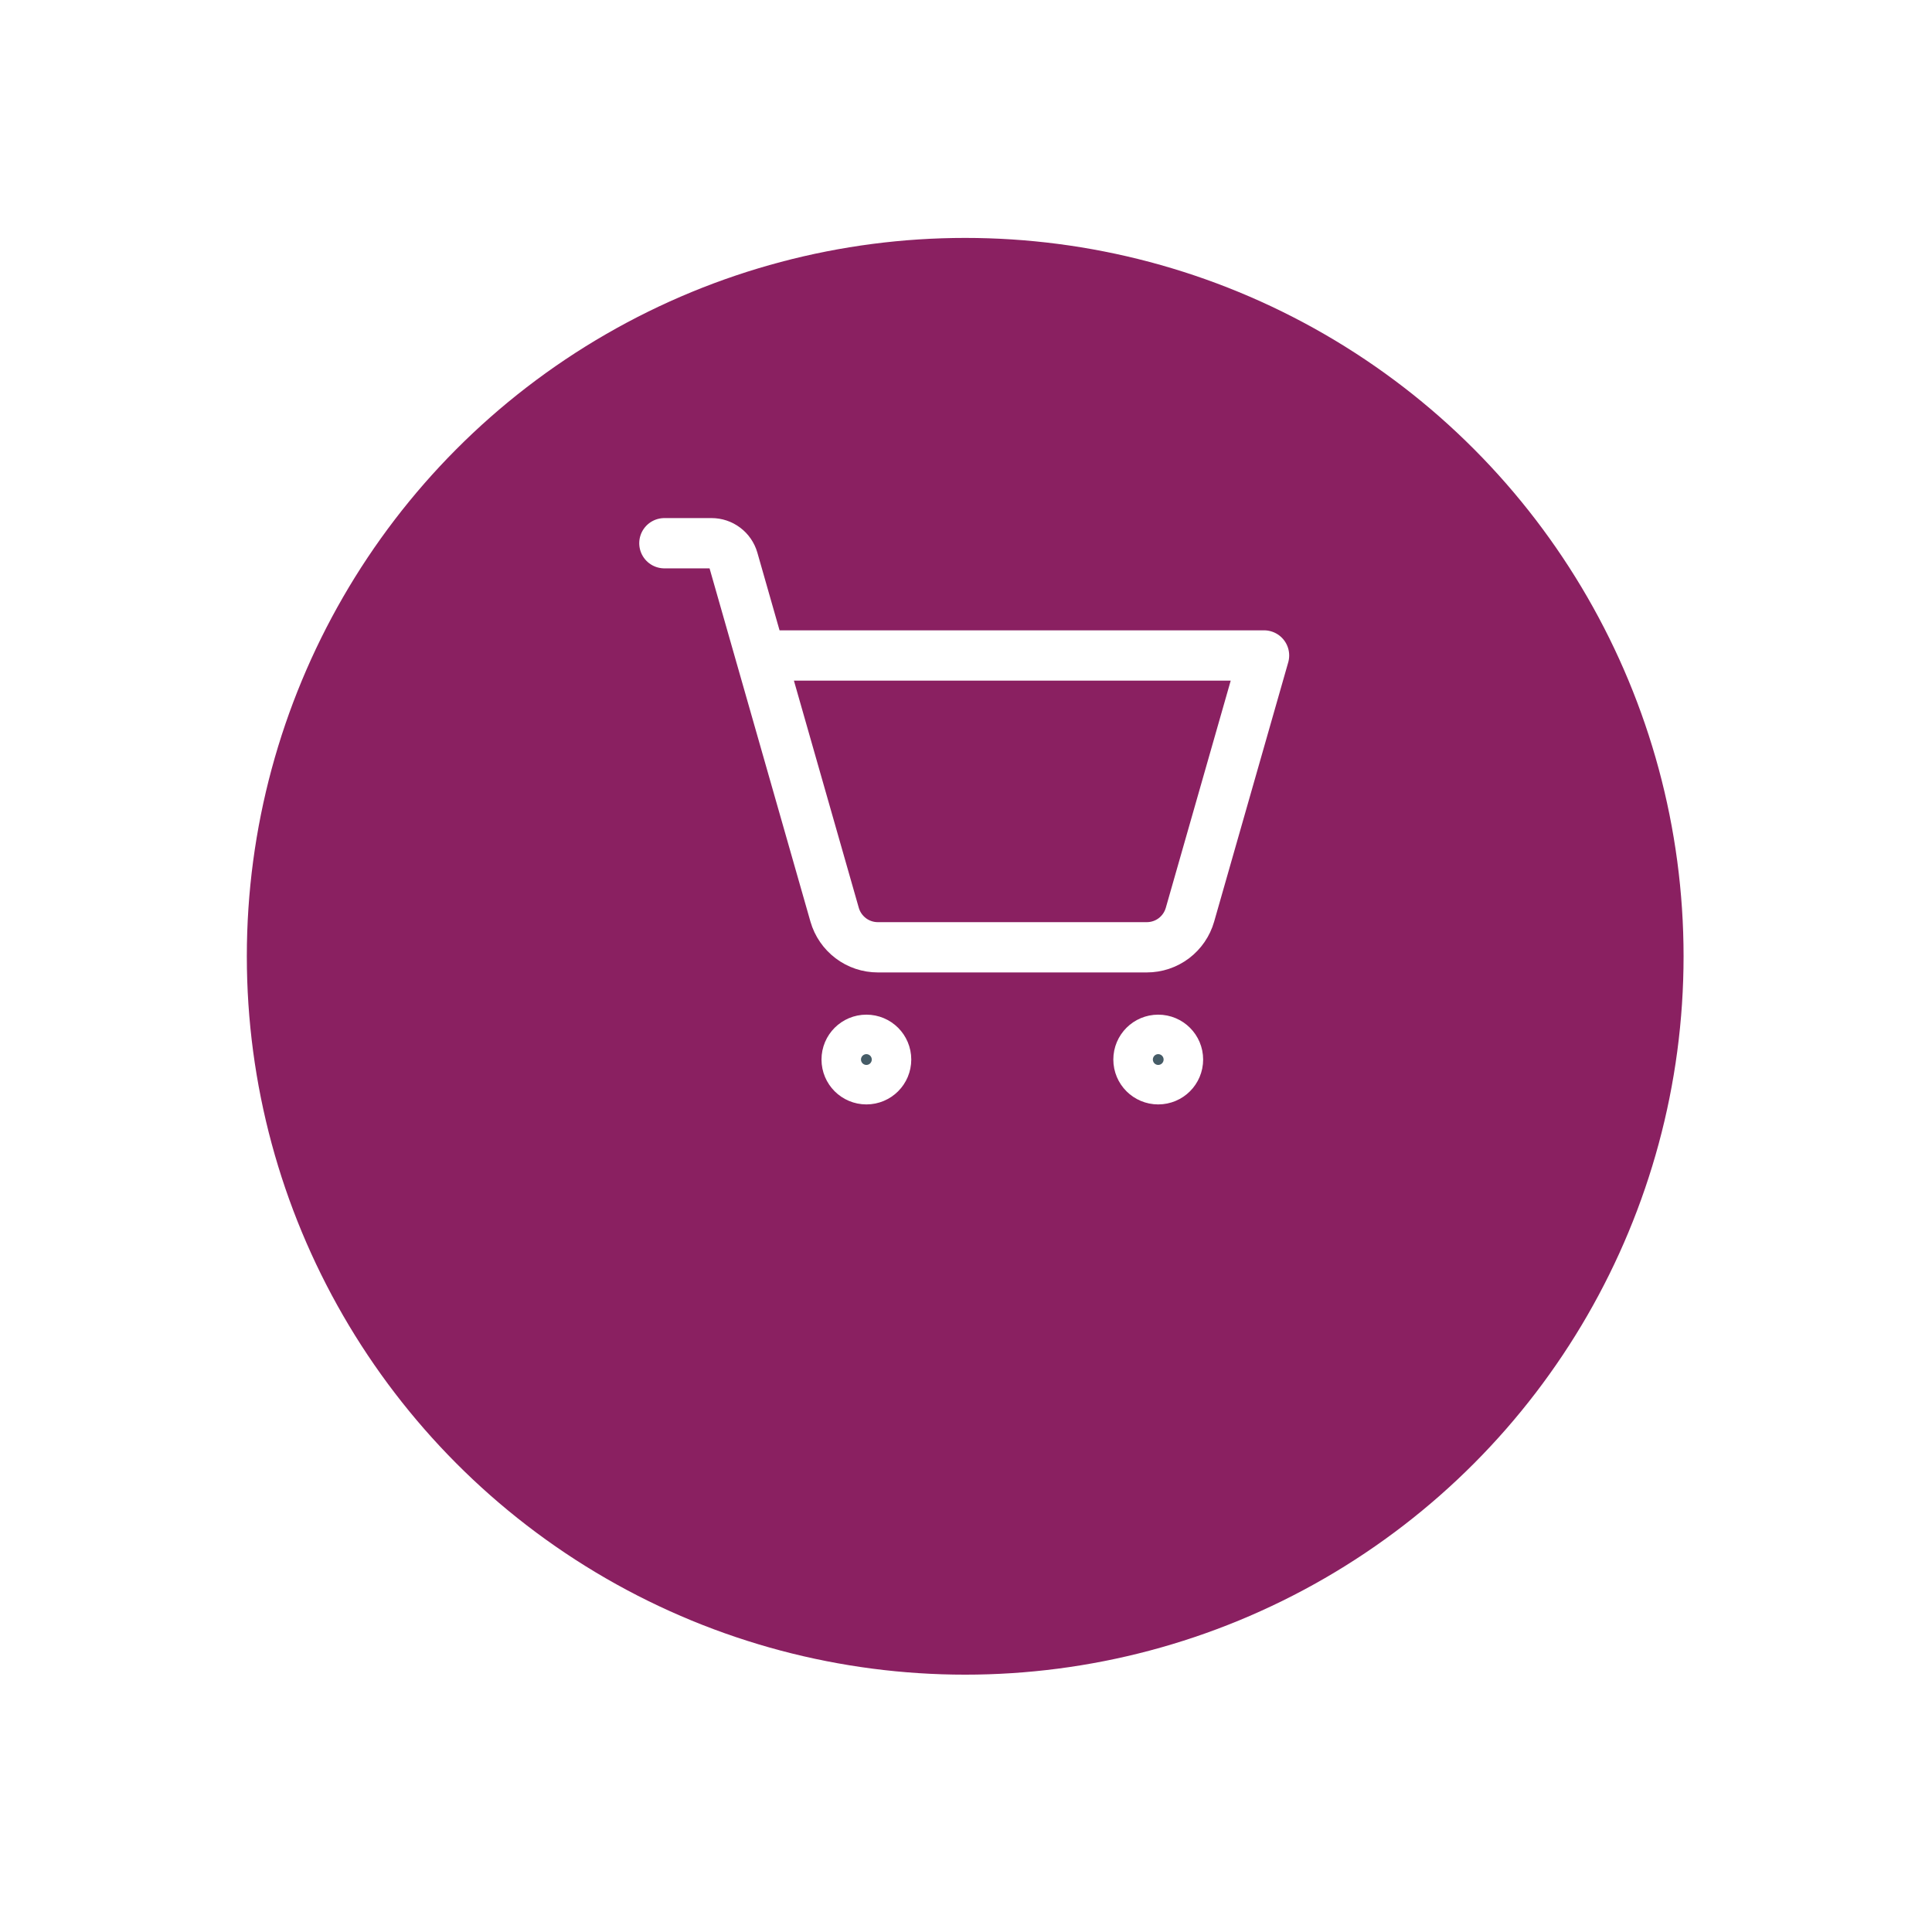
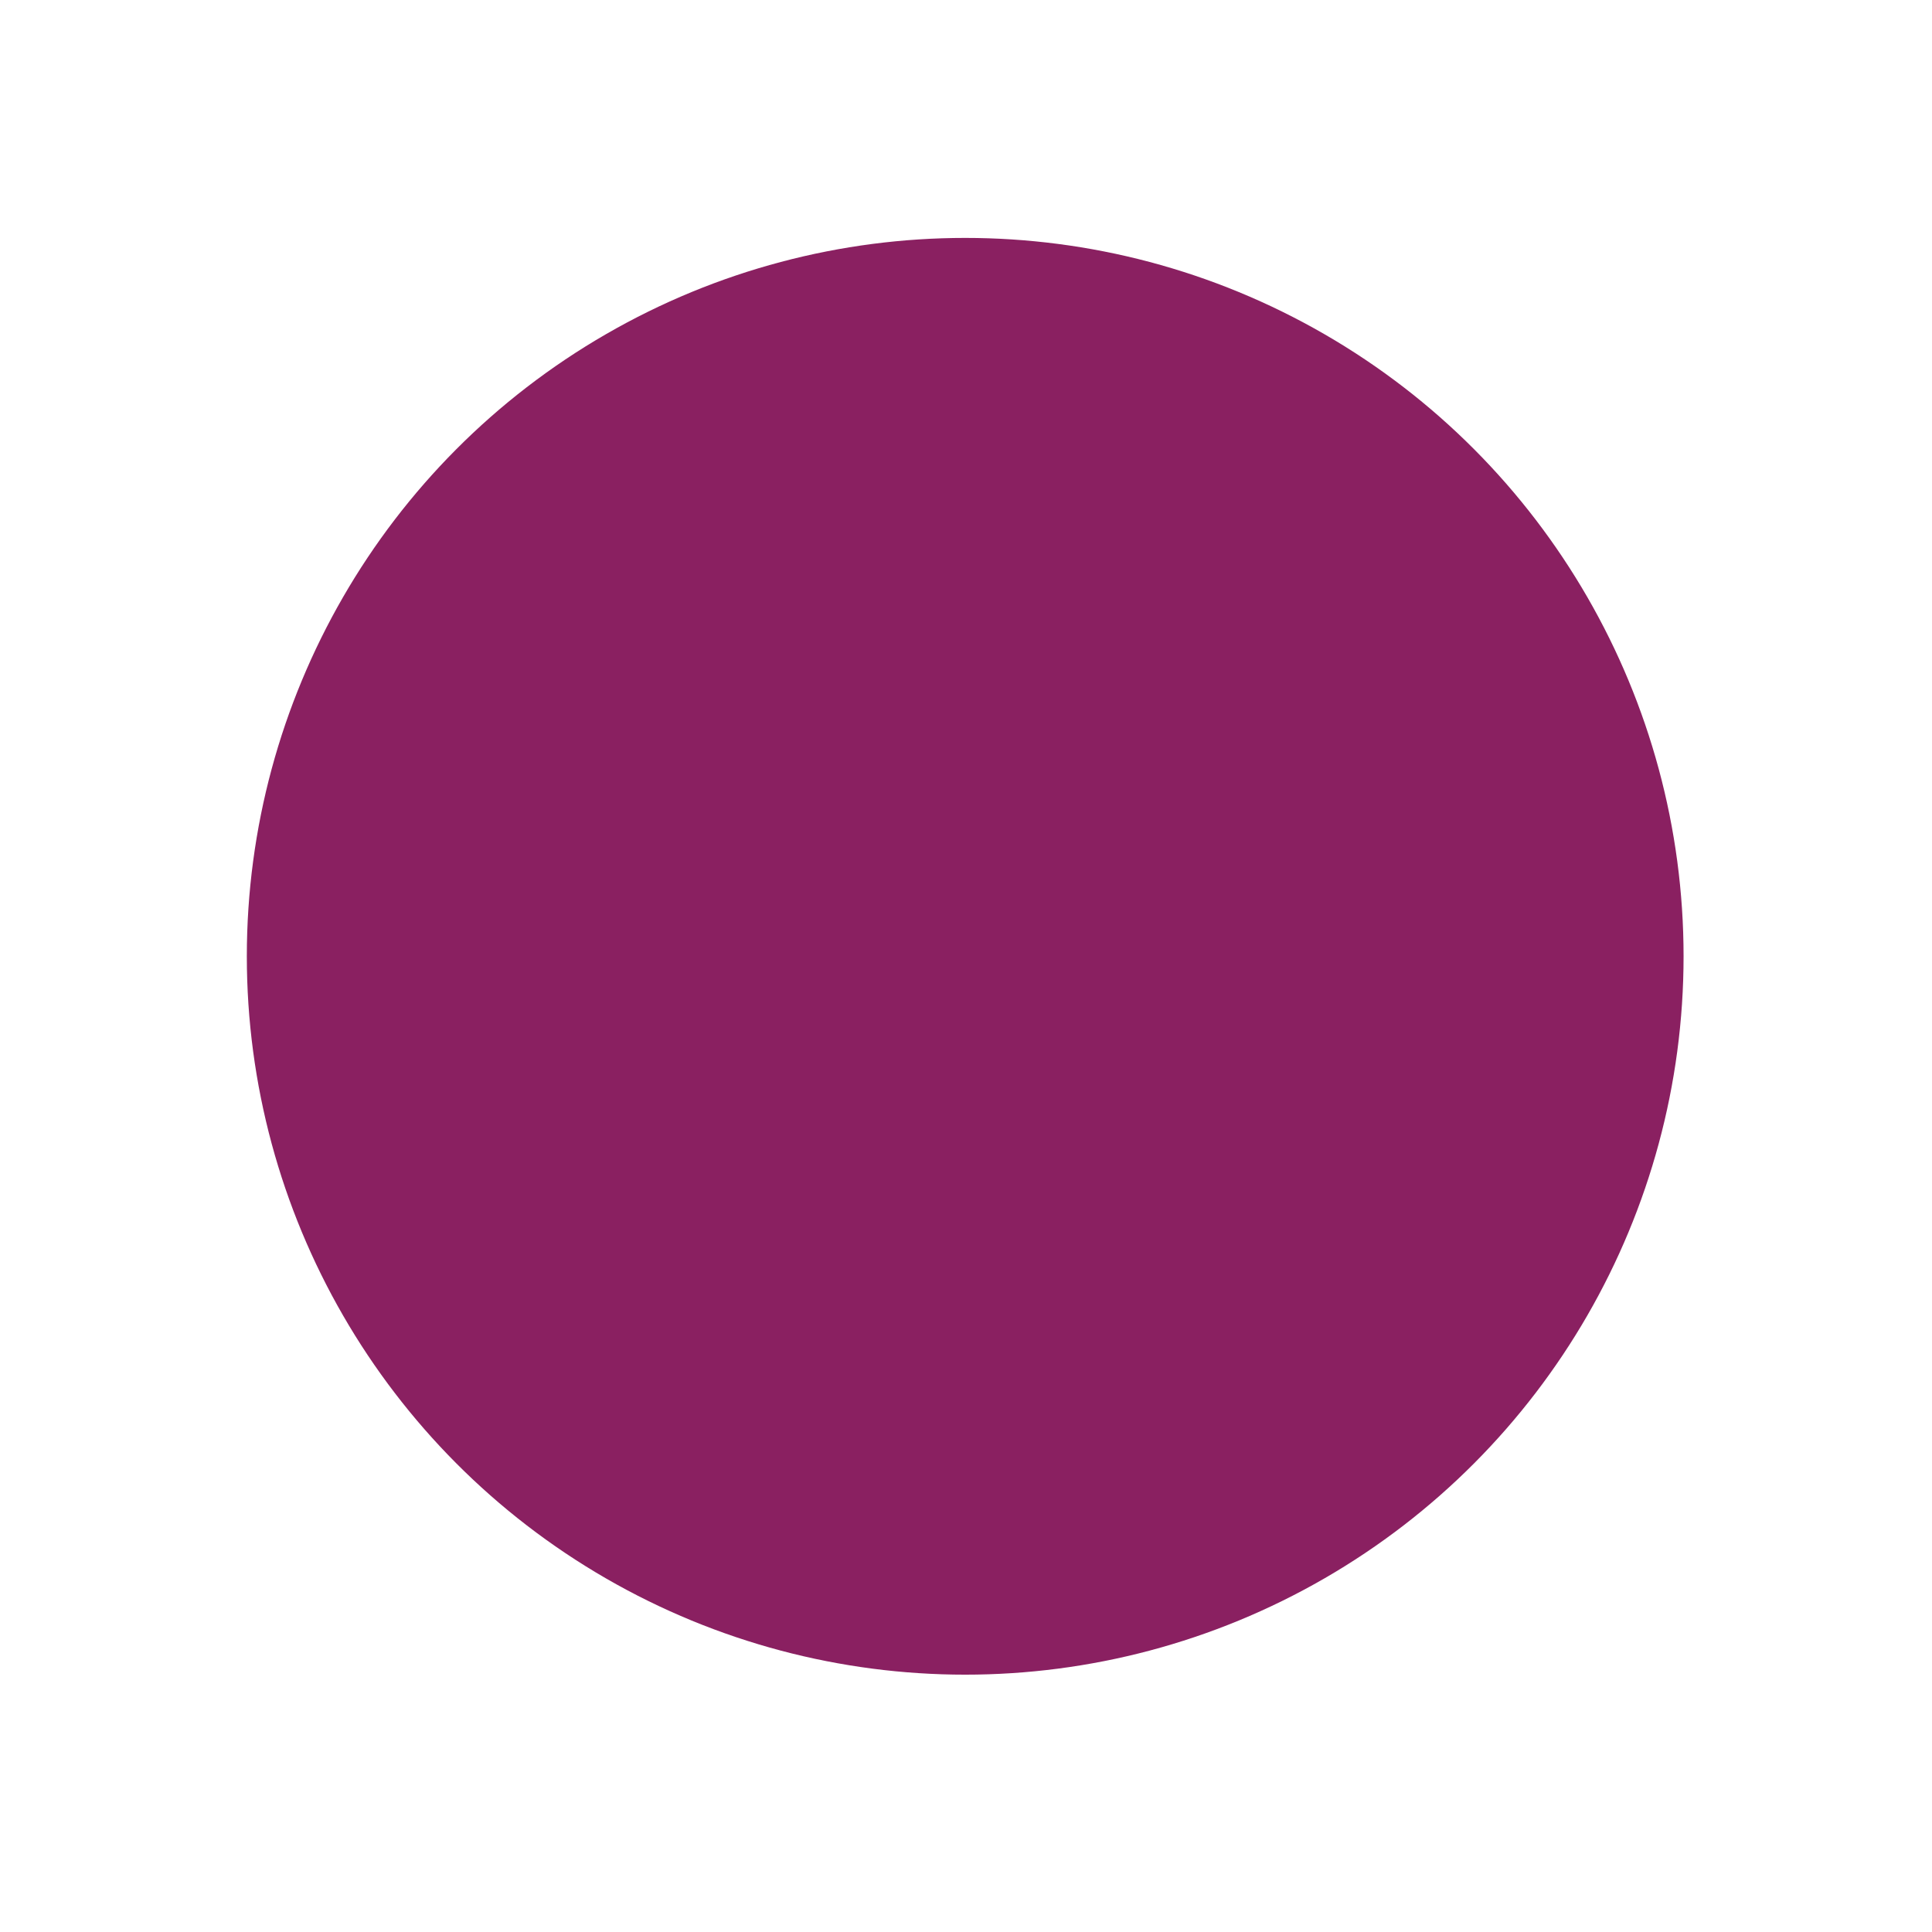
<svg xmlns="http://www.w3.org/2000/svg" width="41" height="41" viewBox="0 0 41 41" fill="none">
  <g filter="url(#filter0_d_51_491)">
    <circle cx="21.245" cy="17.245" r="15.245" fill="#8A2061" />
  </g>
-   <path d="M18.805 22.485C18.805 22.717 18.618 22.904 18.386 22.904C18.155 22.904 17.967 22.717 17.967 22.485C17.967 22.253 18.155 22.066 18.386 22.066C18.618 22.066 18.805 22.253 18.805 22.485Z" fill="#465C67" stroke="white" stroke-width="1.067" />
-   <path d="M24.999 22.485C24.999 22.717 24.811 22.904 24.579 22.904C24.348 22.904 24.16 22.717 24.16 22.485C24.16 22.253 24.348 22.066 24.579 22.066C24.811 22.066 24.999 22.253 24.999 22.485Z" fill="#465C67" stroke="white" stroke-width="1.067" />
-   <path d="M16.14 13.91H26.825L25.253 19.412C25.196 19.611 25.076 19.786 24.911 19.911C24.746 20.036 24.544 20.103 24.337 20.103H18.629C18.422 20.103 18.22 20.036 18.055 19.911C17.89 19.786 17.769 19.611 17.712 19.412L15.559 11.873C15.53 11.774 15.47 11.686 15.387 11.624C15.305 11.562 15.204 11.528 15.101 11.528H14.099" stroke="white" stroke-width="1.067" stroke-linecap="round" stroke-linejoin="round" />
  <defs>
    <filter id="filter0_d_51_491" x="0.664" y="0.476" width="39.636" height="39.636" filterUnits="userSpaceOnUse" color-interpolation-filters="sRGB">
      <feFlood flood-opacity="0" result="BackgroundImageFix" />
      <feColorMatrix in="SourceAlpha" type="matrix" values="0 0 0 0 0 0 0 0 0 0 0 0 0 0 0 0 0 0 127 0" result="hardAlpha" />
      <feMorphology radius="3.049" operator="erode" in="SourceAlpha" result="effect1_dropShadow_51_491" />
      <feOffset dx="-0.762" dy="3.049" />
      <feGaussianBlur stdDeviation="3.811" />
      <feComposite in2="hardAlpha" operator="out" />
      <feColorMatrix type="matrix" values="0 0 0 0 0.165 0 0 0 0 0.384 0 0 0 0 1 0 0 0 0.08 0" />
      <feBlend mode="normal" in2="BackgroundImageFix" result="effect1_dropShadow_51_491" />
      <feBlend mode="normal" in="SourceGraphic" in2="effect1_dropShadow_51_491" result="shape" />
    </filter>
  </defs>
</svg>